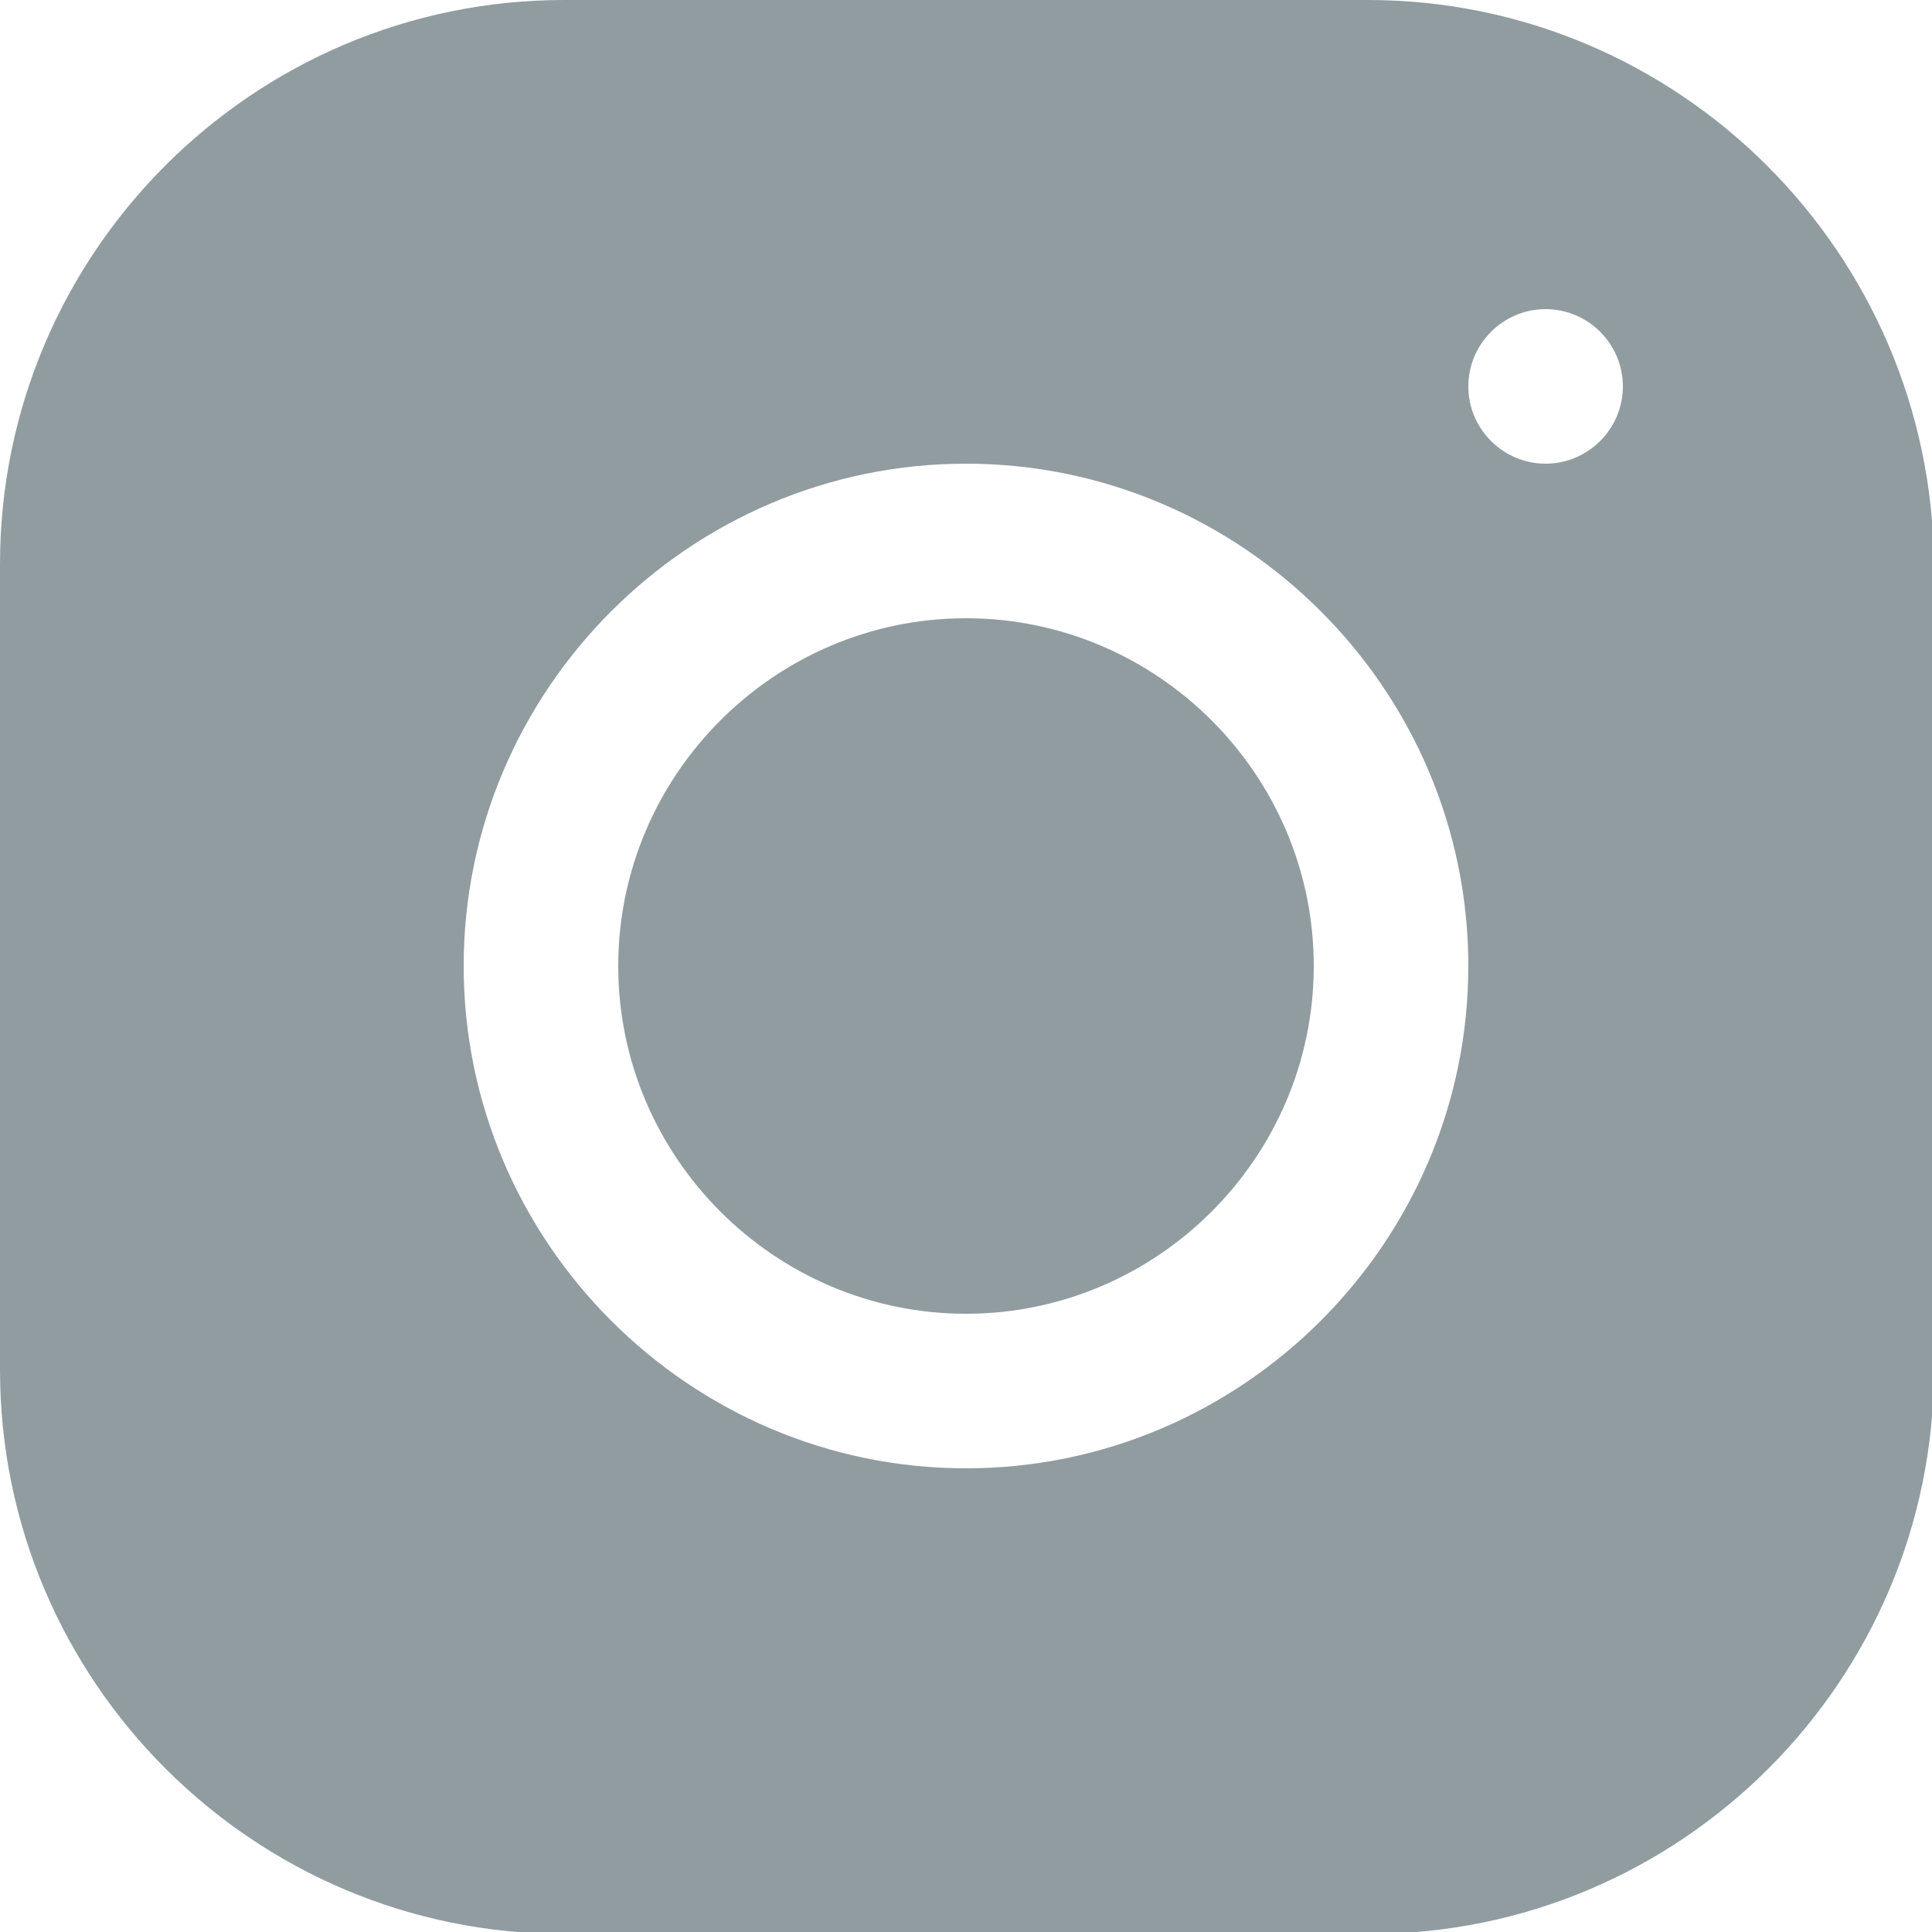
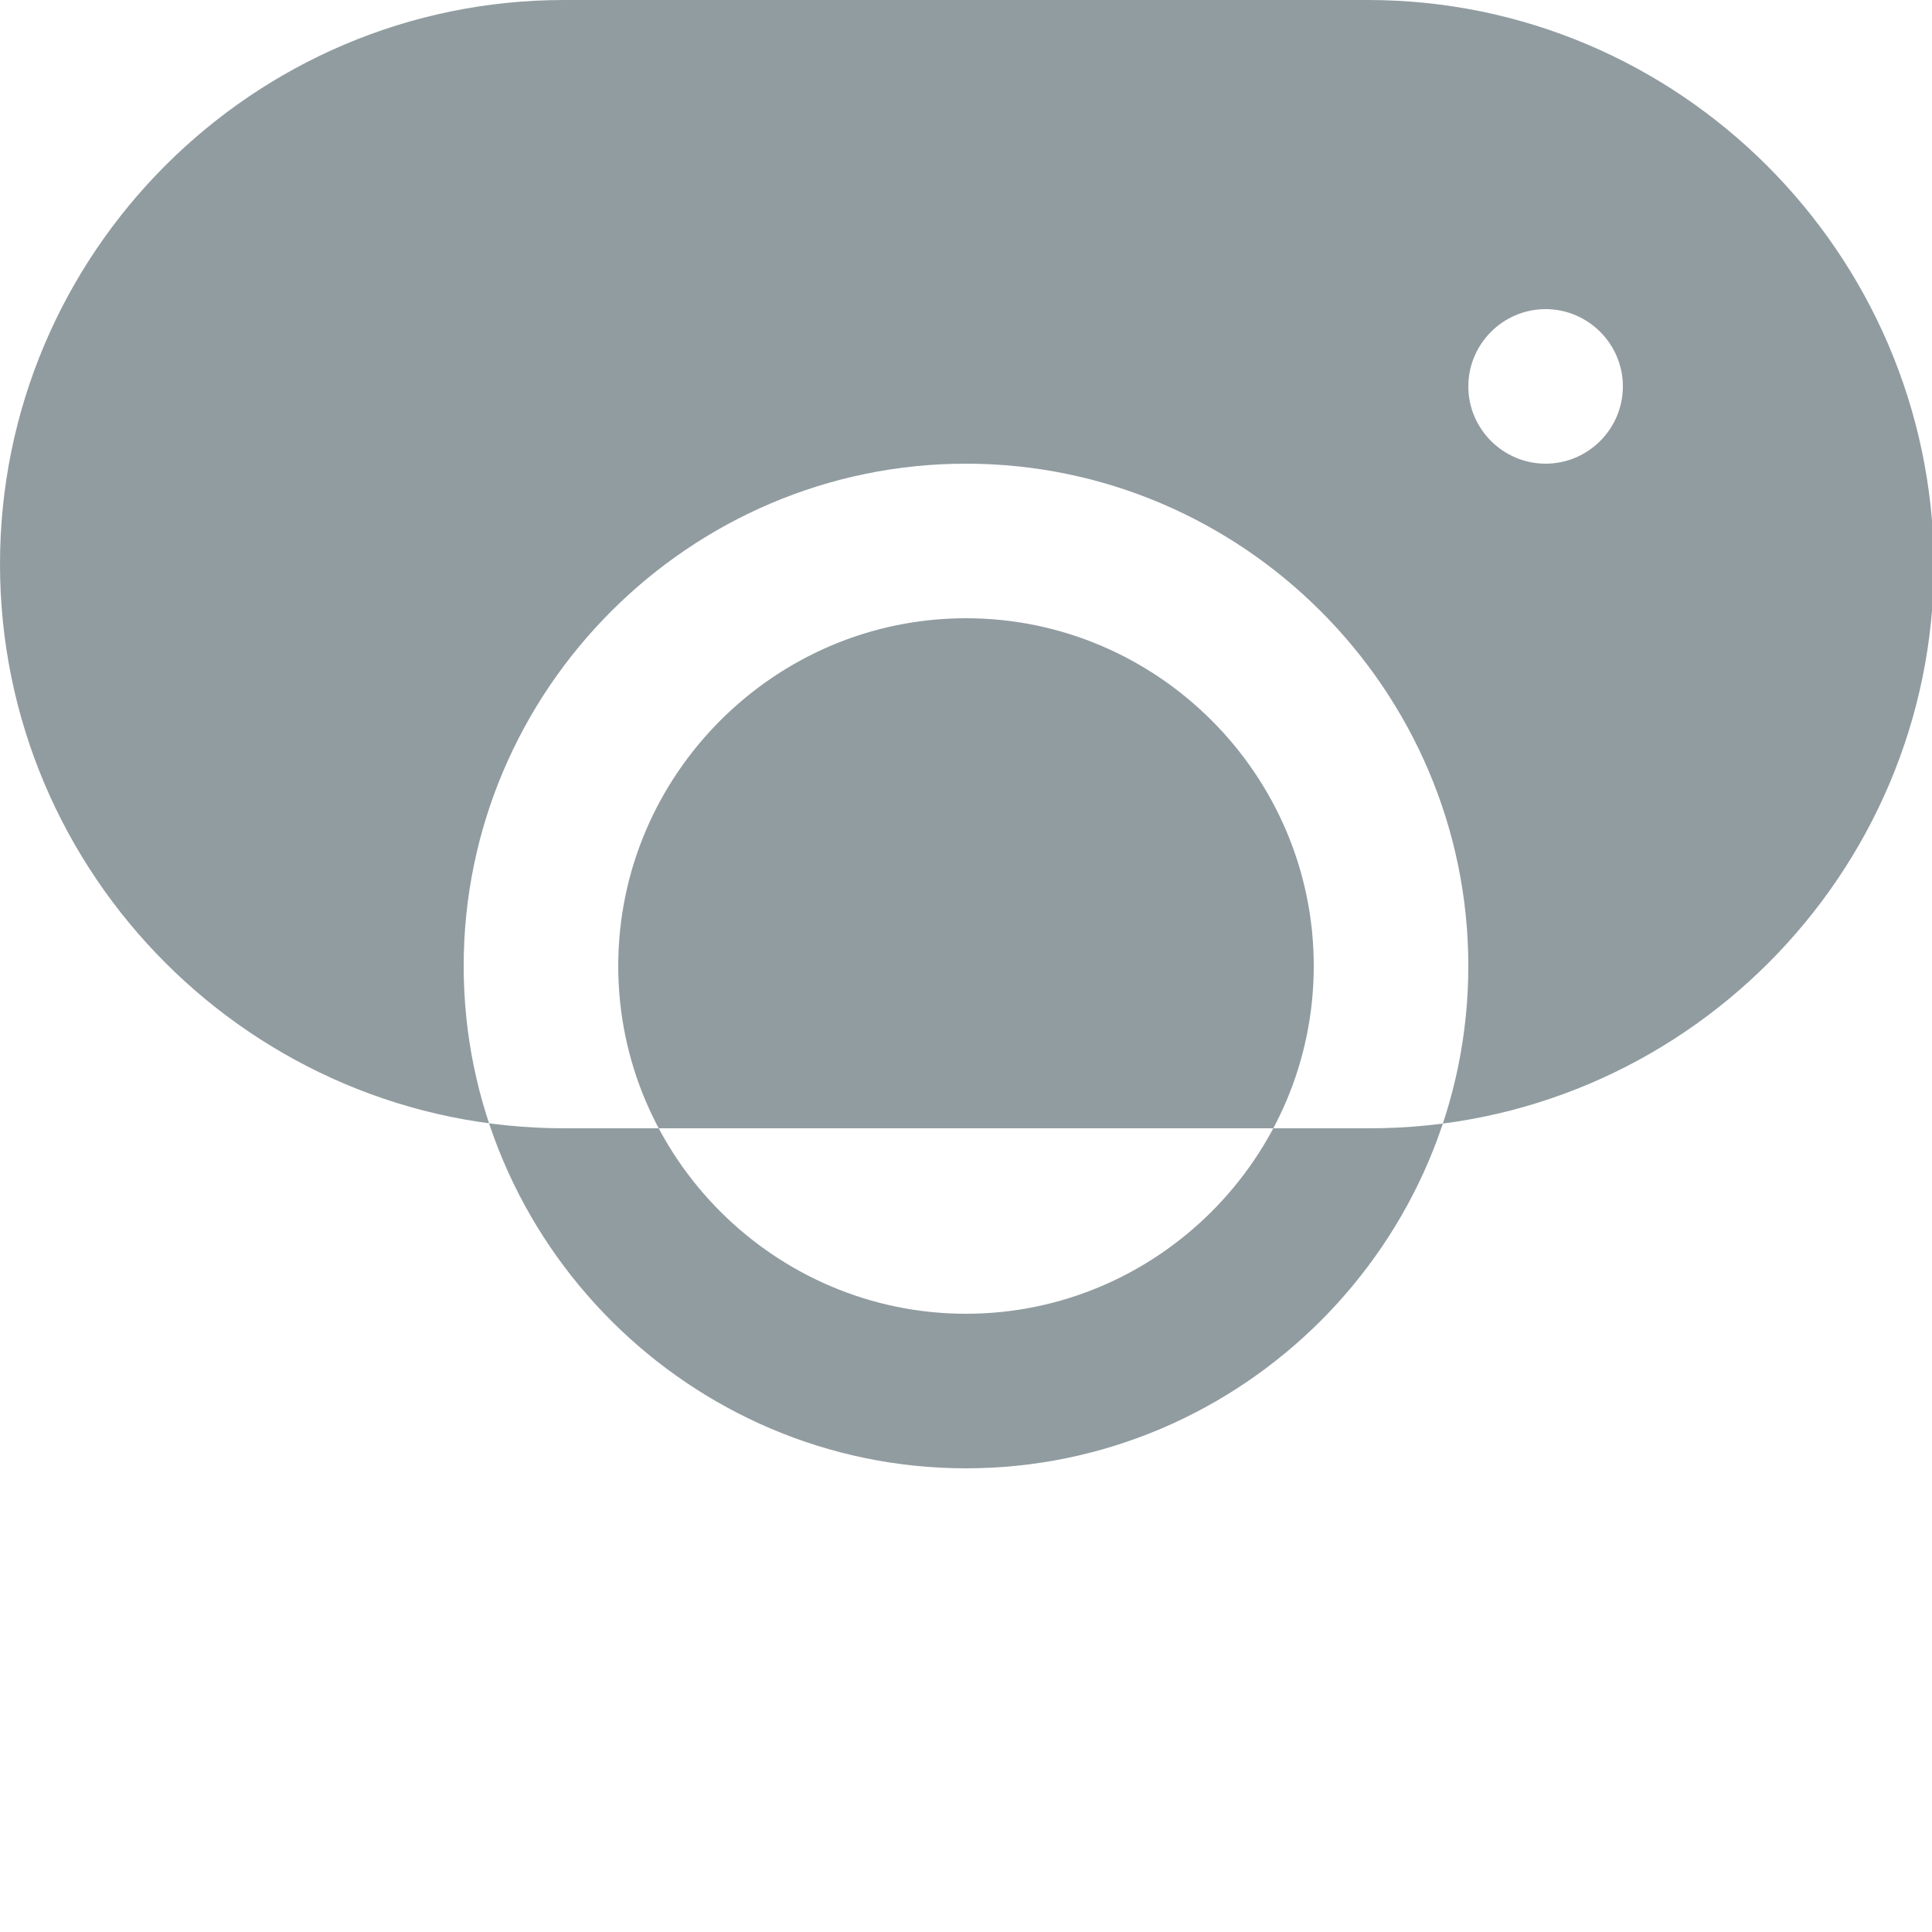
<svg xmlns="http://www.w3.org/2000/svg" width="100" height="100" baseProfile="tiny" version="1.2" viewBox="0 0 100 100">
  <g>
    <g id="Ebene_1">
-       <path d="M29.2,0C13.1,0,0,13.1,0,29.2v41.7c0,16.1,13.1,29.2,29.2,29.2h41.7c16.1,0,29.2-13.1,29.2-29.2V29.2C100,13.1,86.9,0,70.8,0H29.2ZM80,16c2.2,0,4,1.8,4,4s-1.8,4-4,4-4-1.8-4-4,1.8-4,4-4ZM50,24c14.3,0,26,11.7,26,26s-11.7,26-26,26-26-11.7-26-26,11.7-26,26-26ZM50,32c-9.9,0-18,8.1-18,18s8.1,18,18,18,18-8.1,18-18-8.1-18-18-18Z" fill="#919ca1" />
+       <path d="M29.2,0C13.1,0,0,13.1,0,29.2c0,16.1,13.1,29.2,29.2,29.2h41.7c16.1,0,29.2-13.1,29.2-29.2V29.2C100,13.1,86.9,0,70.8,0H29.2ZM80,16c2.2,0,4,1.8,4,4s-1.8,4-4,4-4-1.8-4-4,1.8-4,4-4ZM50,24c14.3,0,26,11.7,26,26s-11.7,26-26,26-26-11.7-26-26,11.7-26,26-26ZM50,32c-9.9,0-18,8.1-18,18s8.1,18,18,18,18-8.1,18-18-8.1-18-18-18Z" fill="#919ca1" />
    </g>
  </g>
</svg>